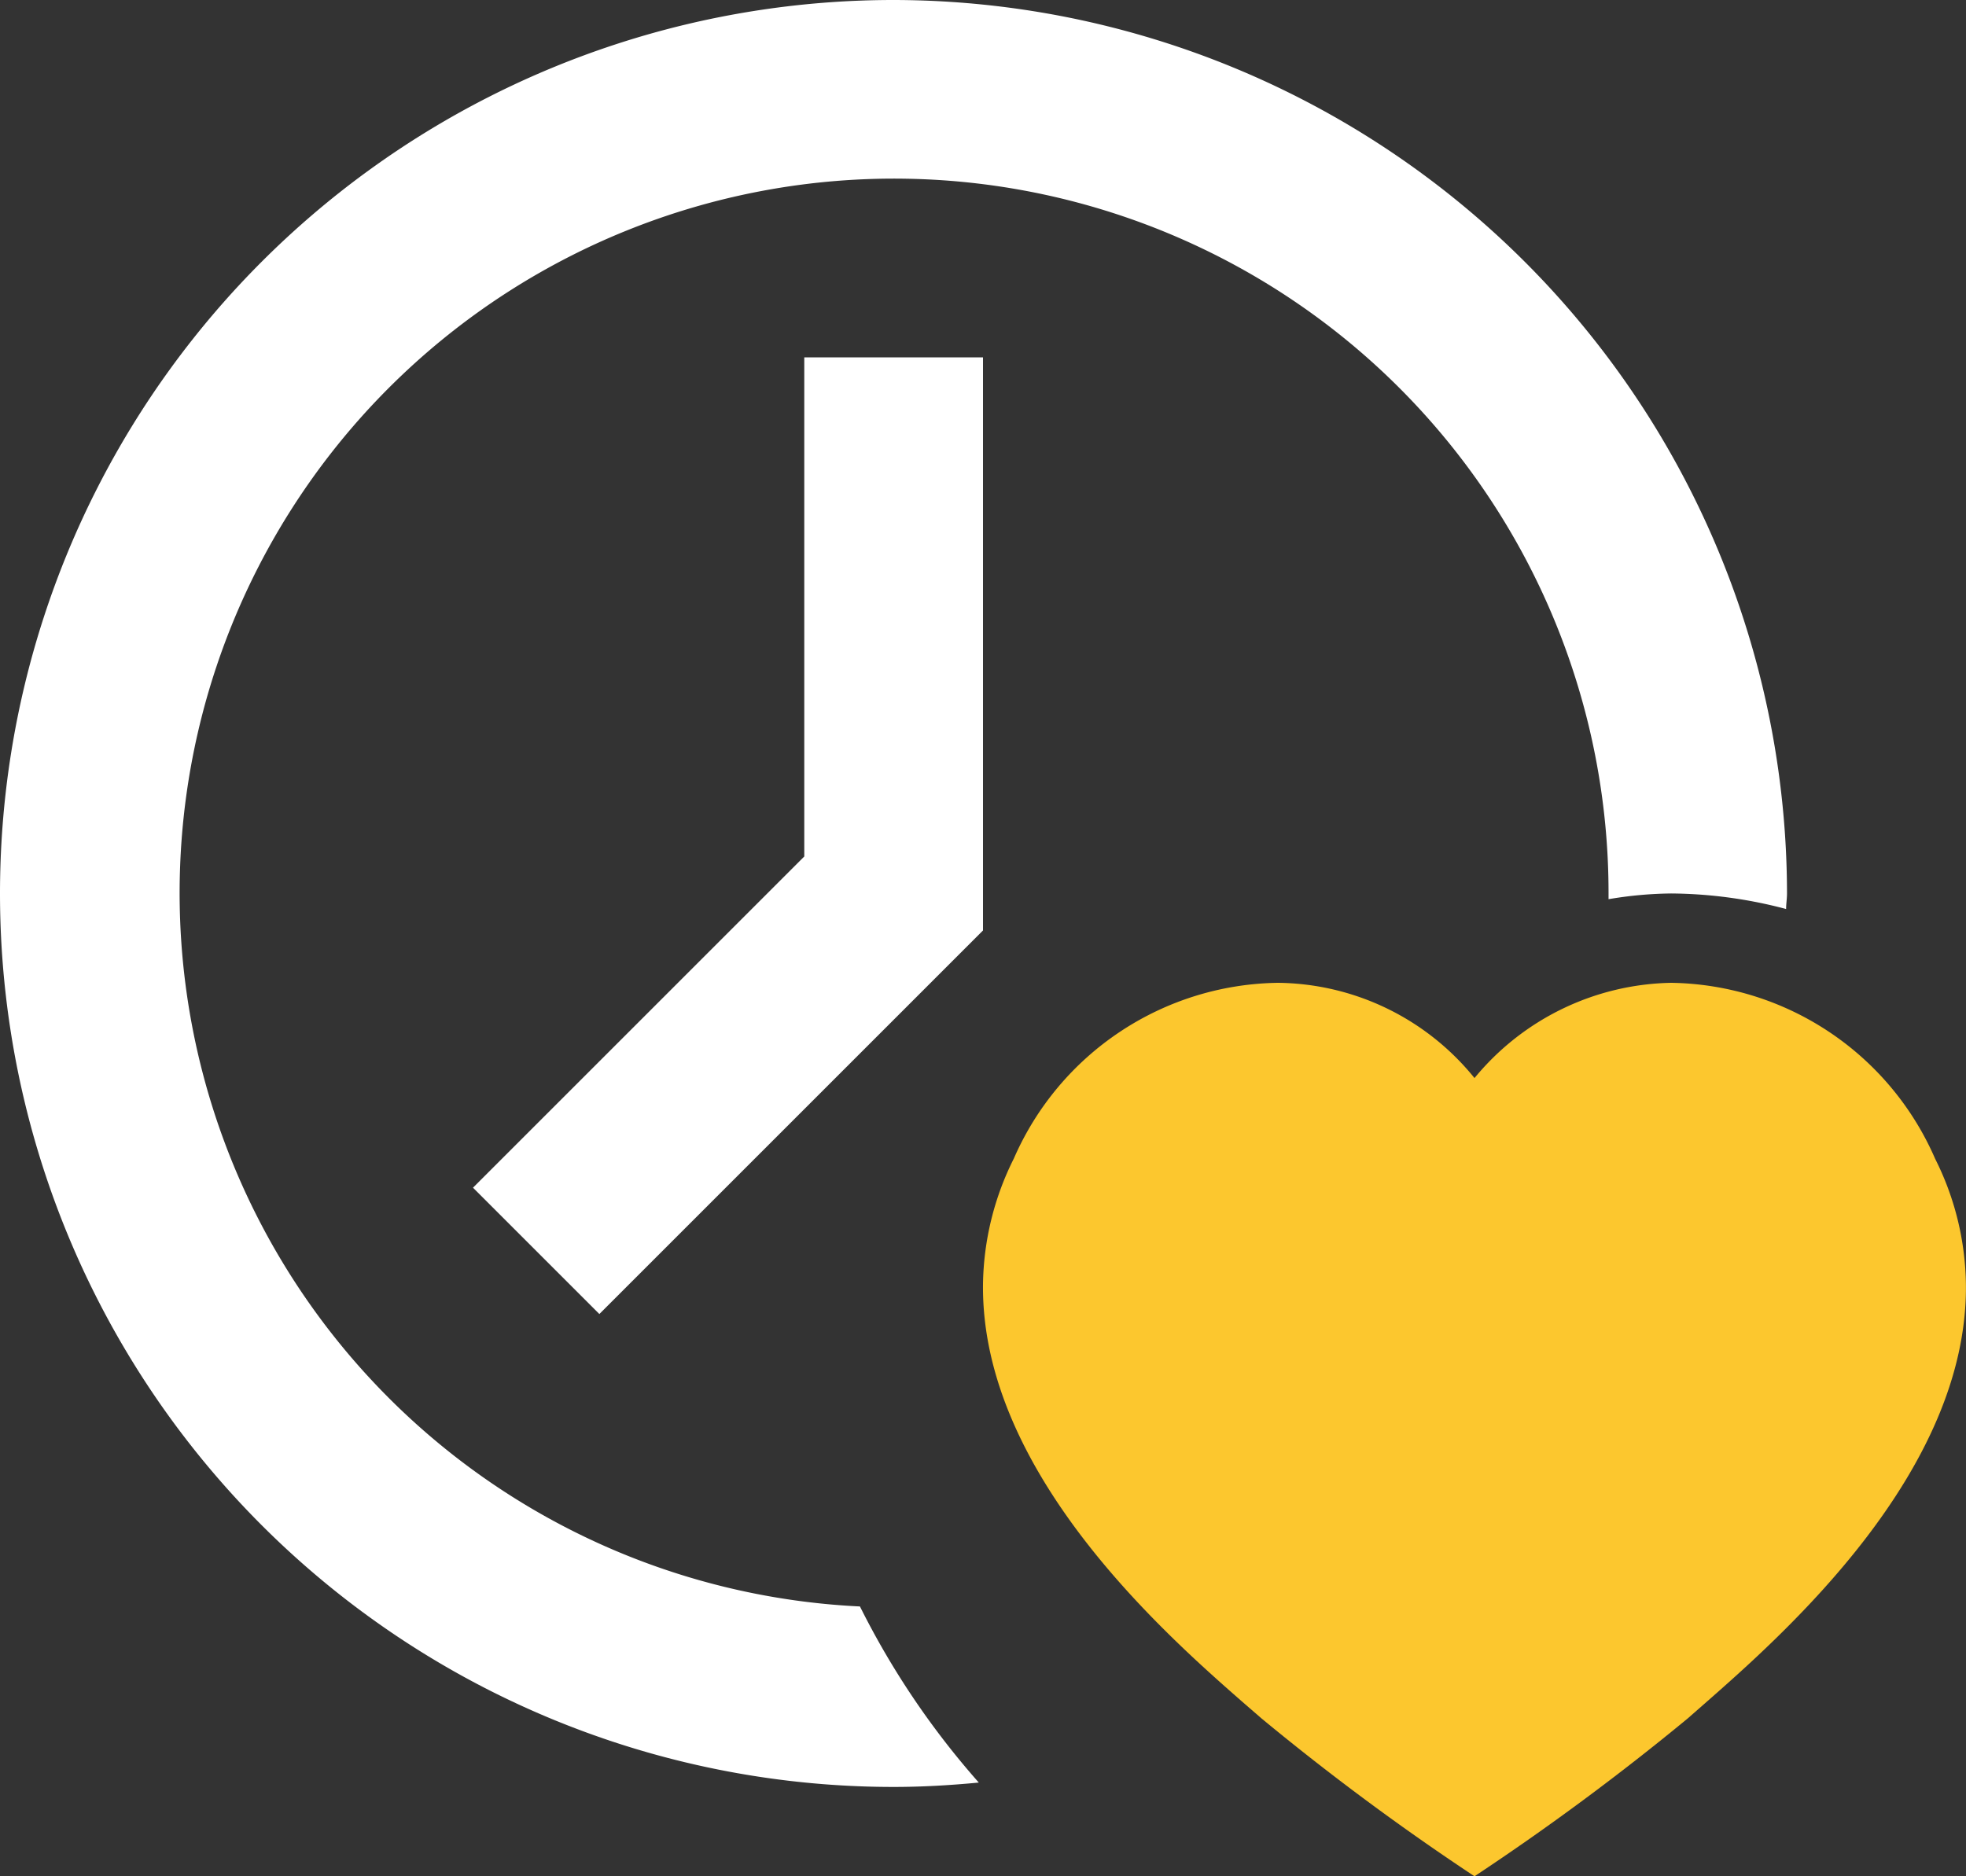
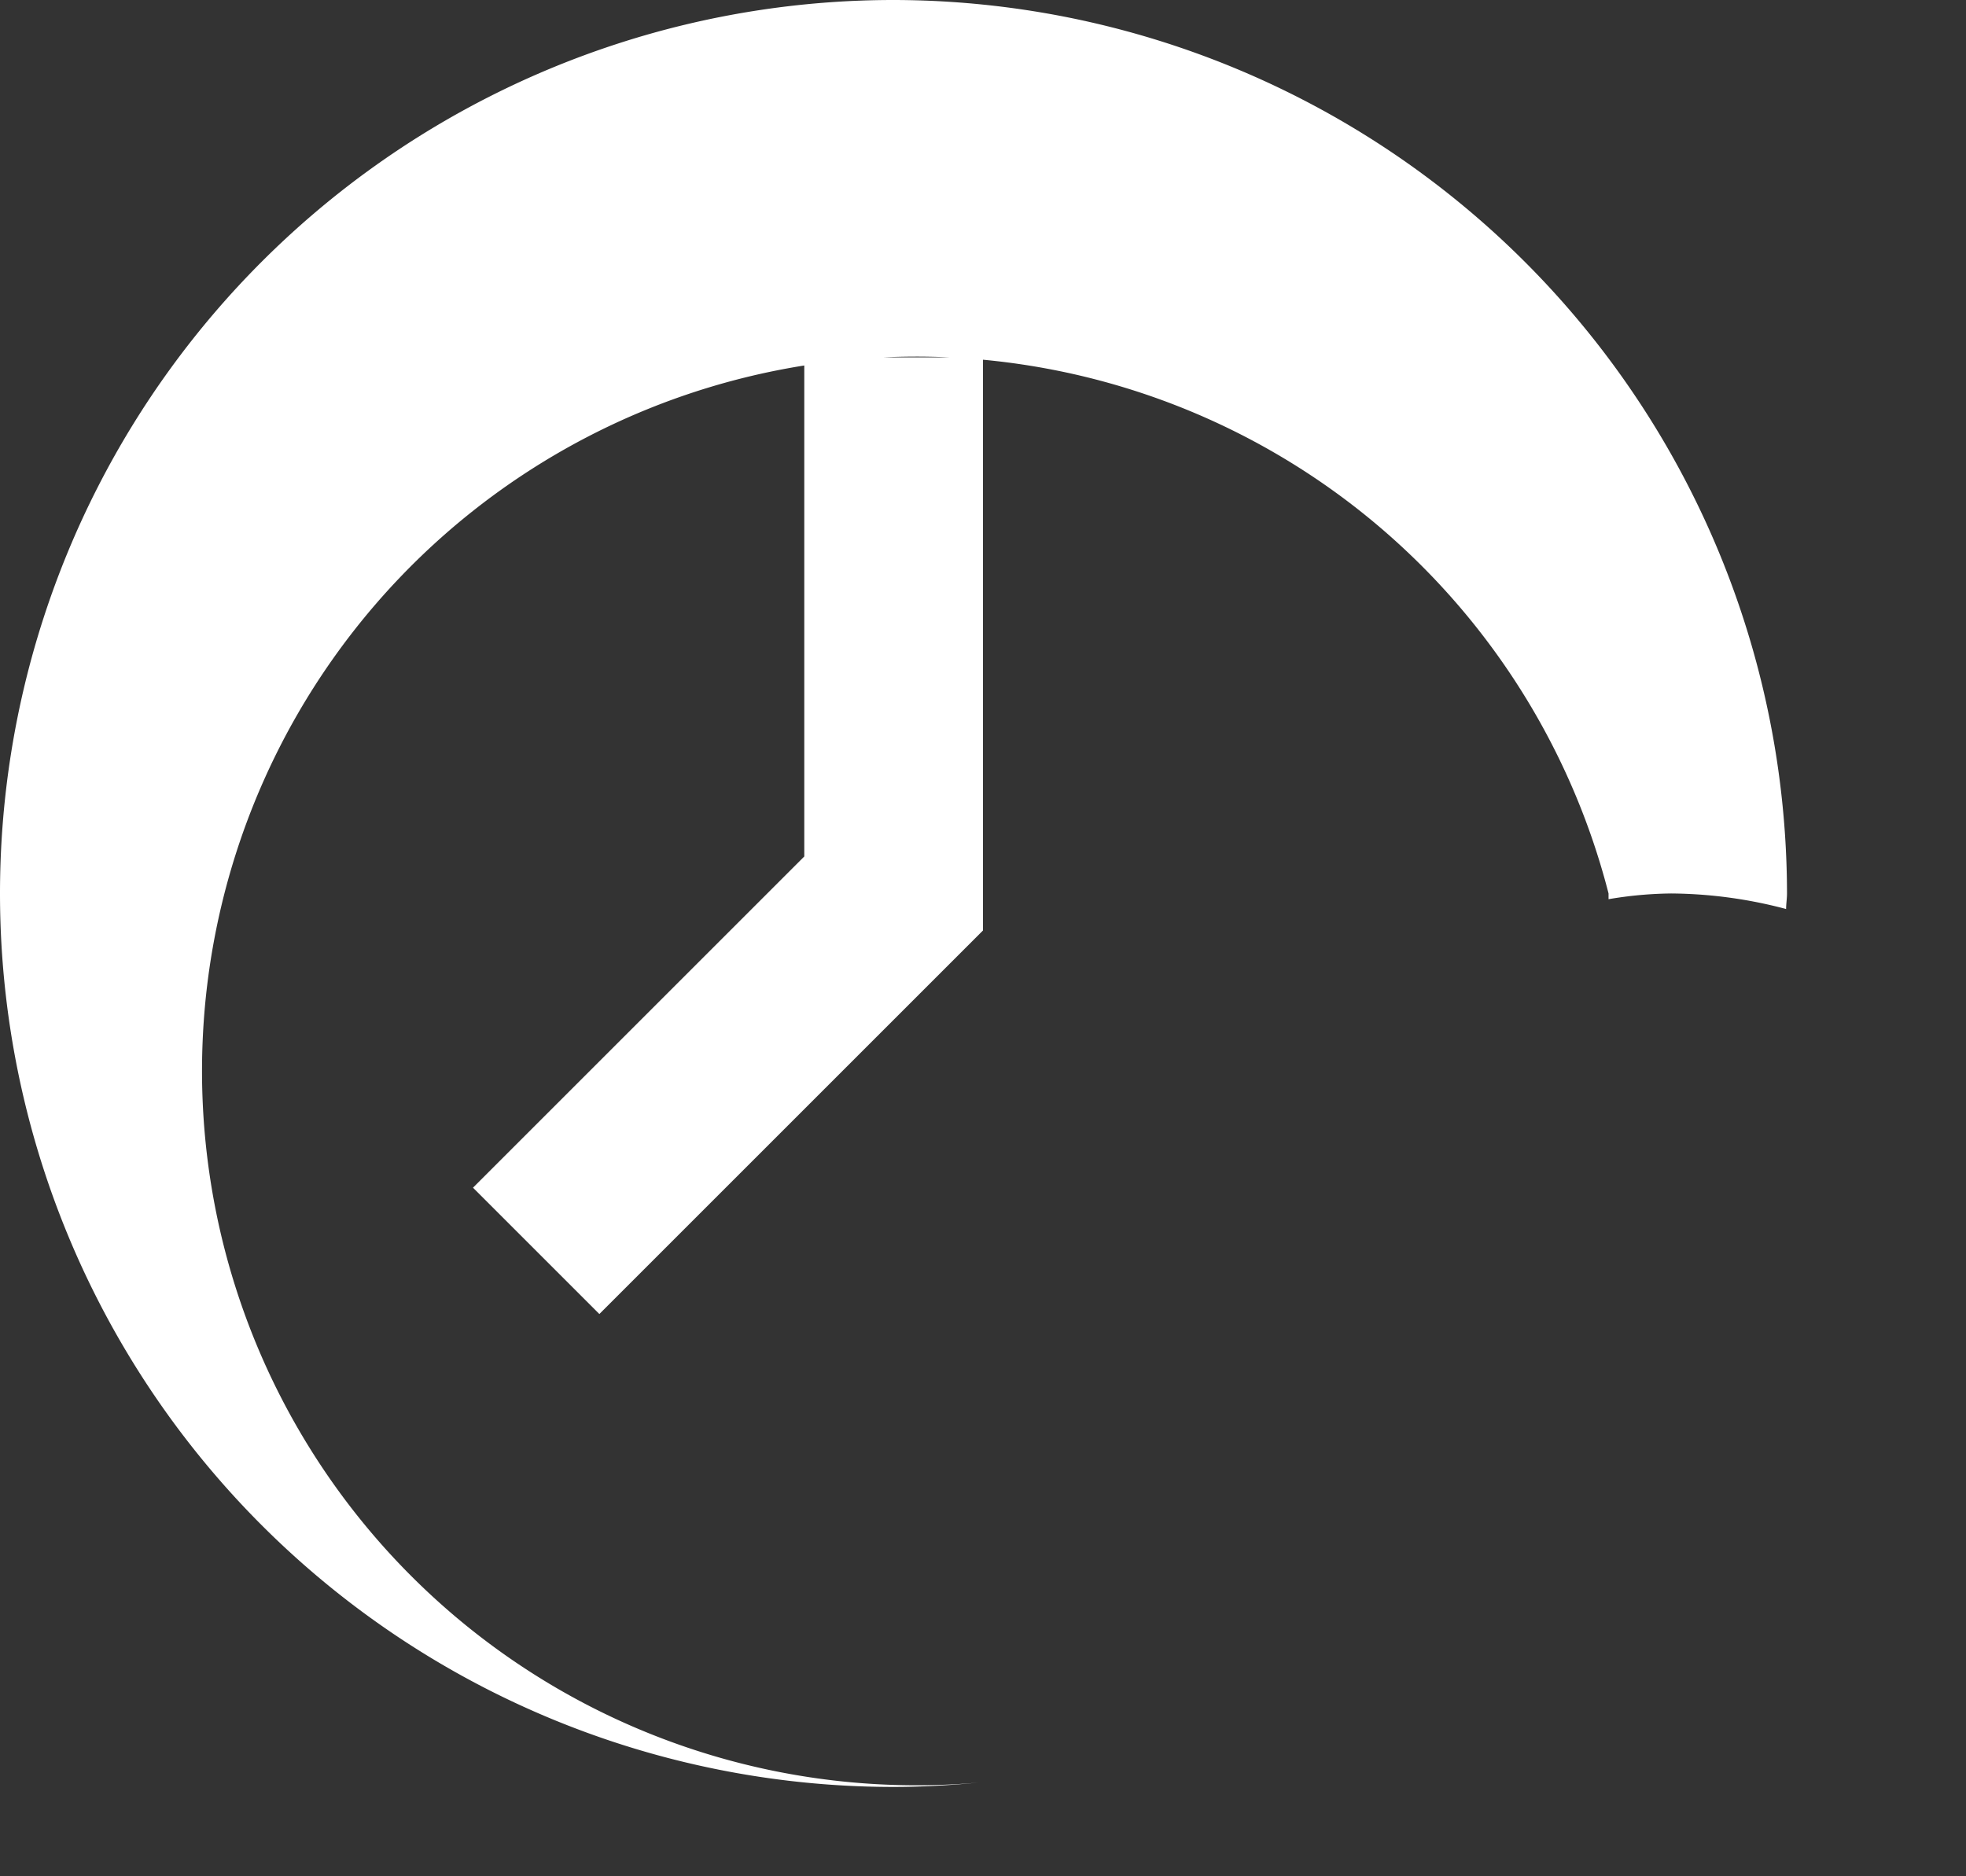
<svg xmlns="http://www.w3.org/2000/svg" width="22" height="21" viewBox="0 0 22 21">
  <rect x="0" y="0" width="22" height="21" fill="#333333" stroke="none" />
  <g id="Group_68" data-name="Group 68" transform="translate(-966 -1256)">
-     <path id="icons8-love-time" d="M16.3,14a3.273,3.273,0,0,0-2.955,1.967A3.225,3.225,0,0,0,13,17.375c-.022,2.11,2.052,3.929,2.934,4.7l.18.156A27.987,27.987,0,0,0,18.5,24a28.3,28.3,0,0,0,2.385-1.766l.178-.156c.882-.774,2.958-2.593,2.936-4.7a3.211,3.211,0,0,0-.344-1.408A3.272,3.272,0,0,0,20.7,14a2.916,2.916,0,0,0-2.2,1.066A2.864,2.864,0,0,0,16.3,14Z" transform="translate(964 1253)" fill="#fcc72e" />
-     <path id="icons8-love-time-2" data-name="icons8-love-time" d="M12,2a10,10,0,0,0,0,20c.322,0,.639-.019.953-.049a9.119,9.119,0,0,1-1.33-1.971A7.995,7.995,0,1,1,20,12c0,.022,0,.042,0,.064A4.43,4.43,0,0,1,20.7,12h0a5.13,5.13,0,0,1,1.287.174c0-.059.01-.115.01-.174A10.011,10.011,0,0,0,12,2ZM11,6v5.586L7.293,15.293l1.414,1.414L13,12.414V6Z" transform="translate(964 1254)" fill="#fff" />
+     <path id="icons8-love-time-2" data-name="icons8-love-time" d="M12,2a10,10,0,0,0,0,20c.322,0,.639-.019.953-.049A7.995,7.995,0,1,1,20,12c0,.022,0,.042,0,.064A4.43,4.43,0,0,1,20.7,12h0a5.13,5.13,0,0,1,1.287.174c0-.059.01-.115.01-.174A10.011,10.011,0,0,0,12,2ZM11,6v5.586L7.293,15.293l1.414,1.414L13,12.414V6Z" transform="translate(964 1254)" fill="#fff" />
  </g>
</svg>